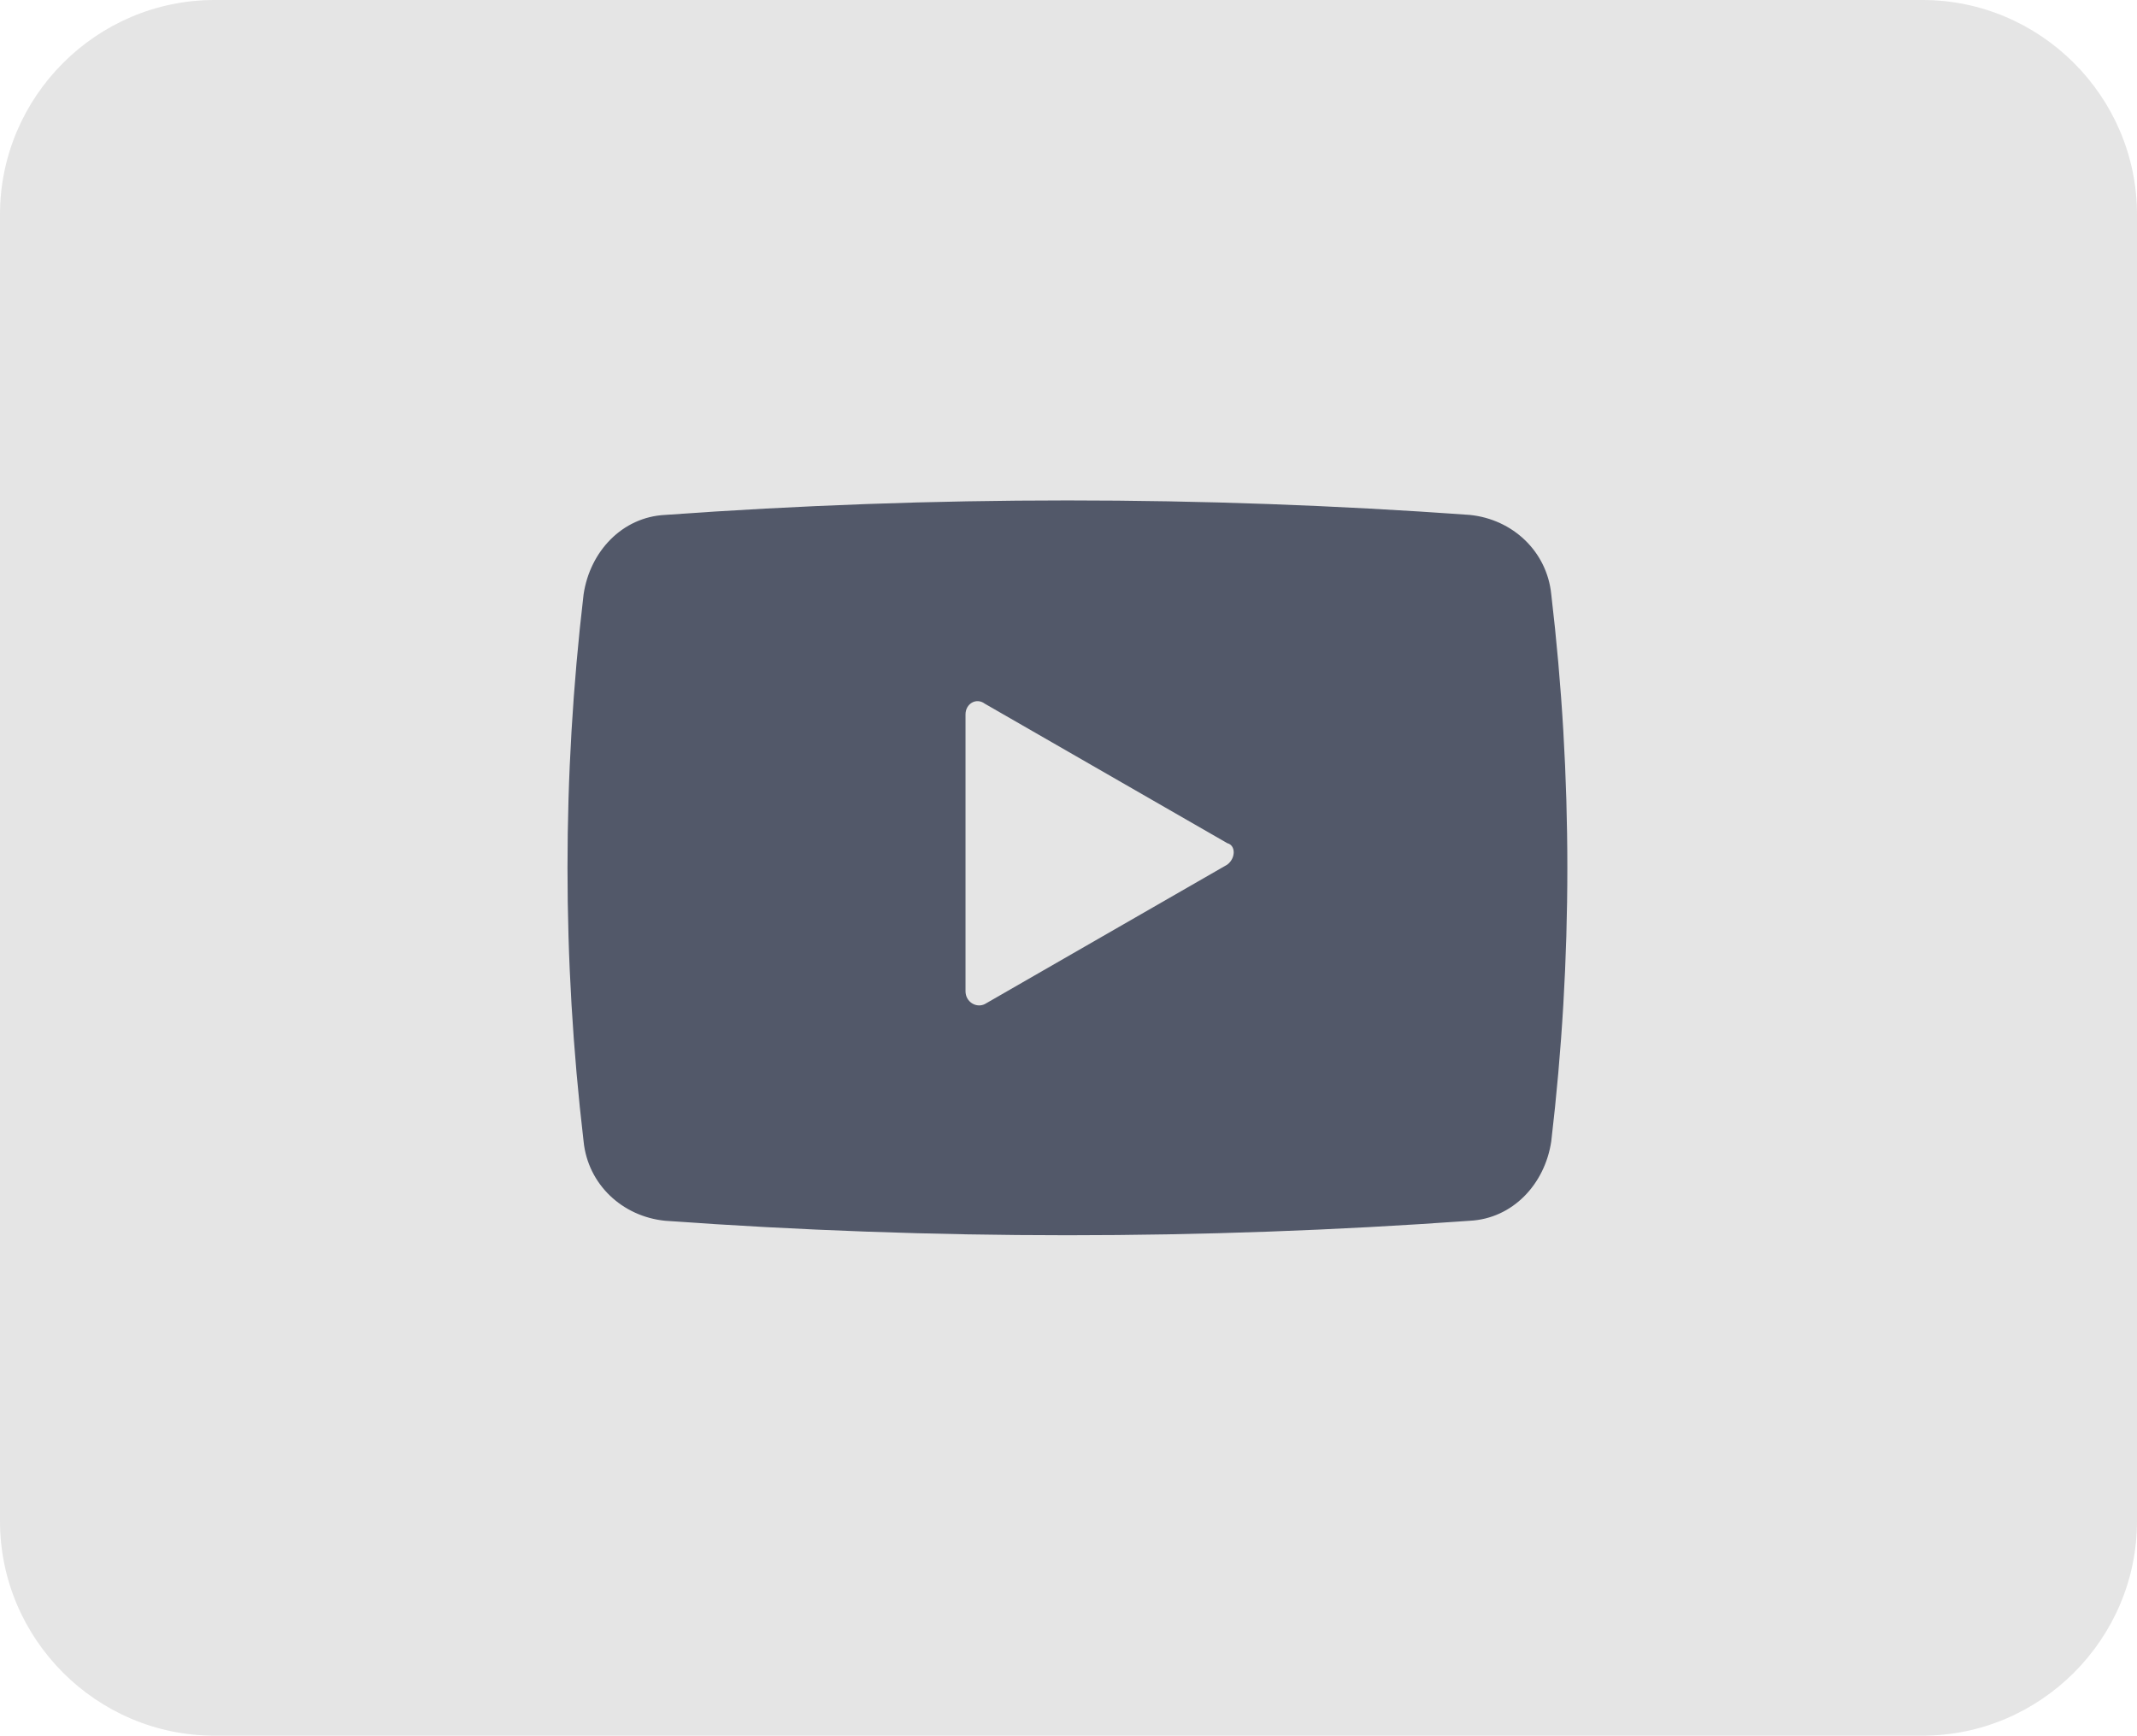
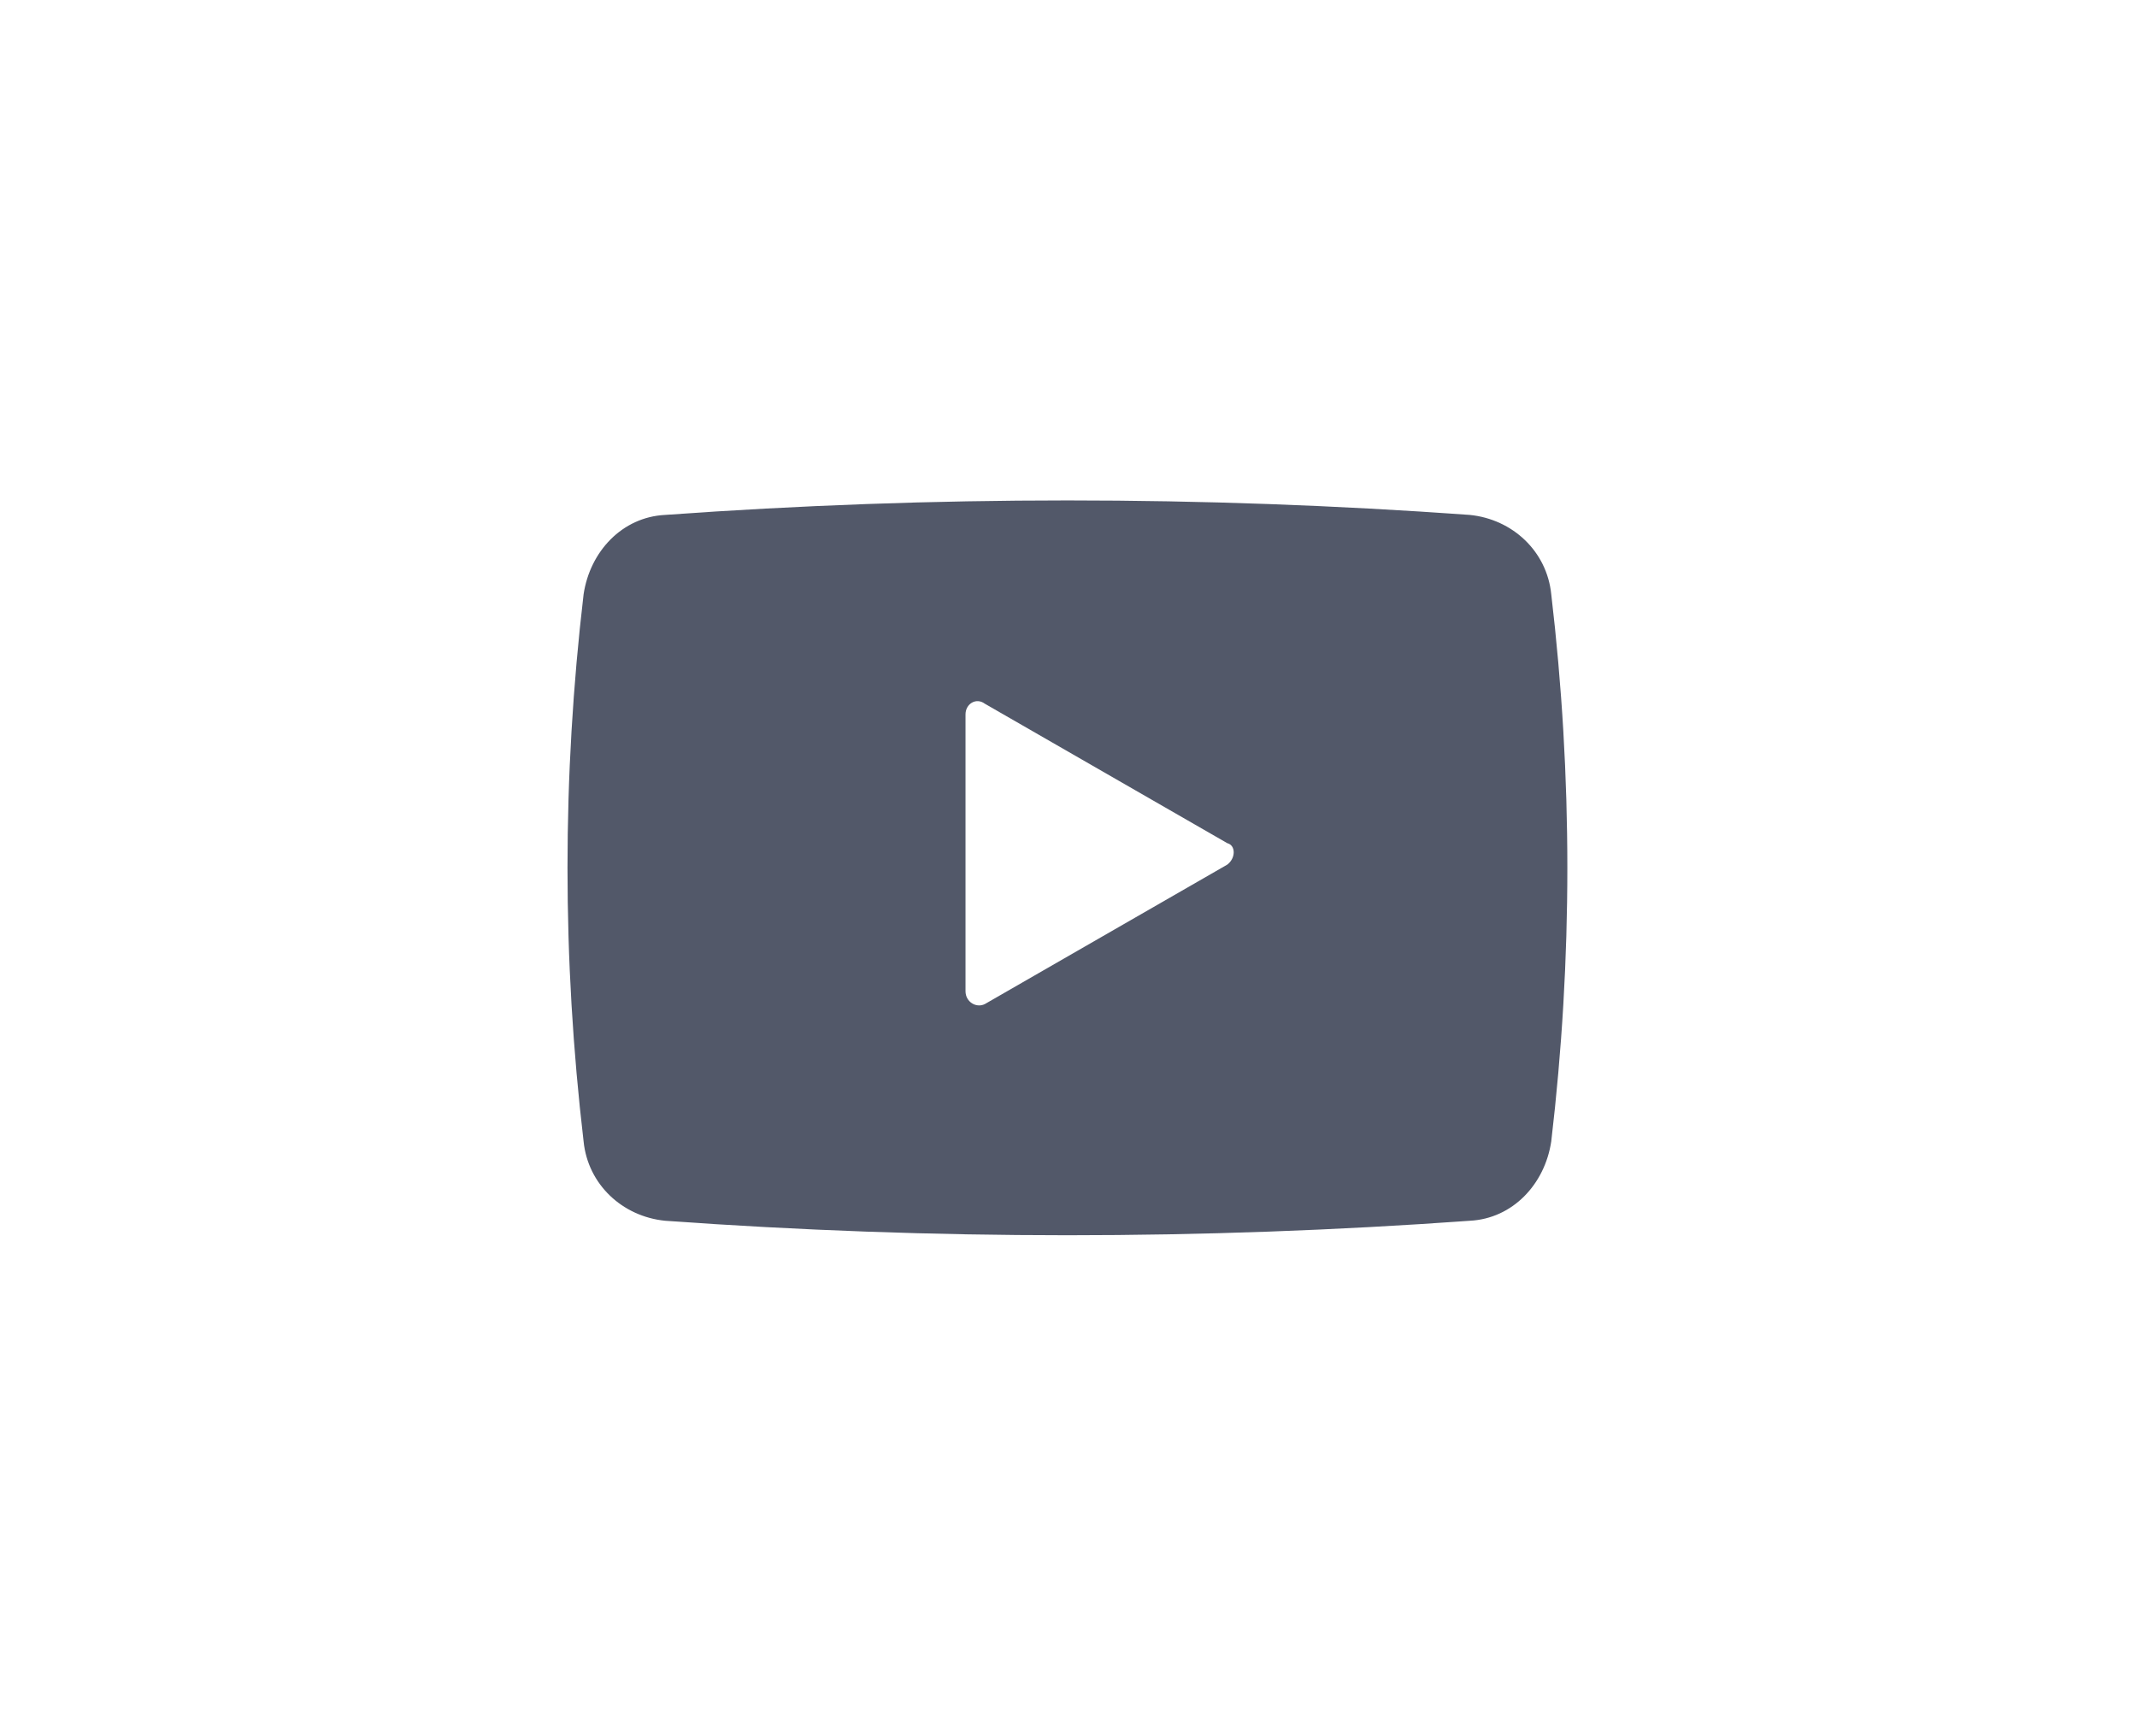
<svg xmlns="http://www.w3.org/2000/svg" version="1.1" id="OBJECTS" x="0px" y="0px" viewBox="0 0 99.6 80.9" style="enable-background:new 0 0 99.6 80.9;" xml:space="preserve">
  <style type="text/css">
	.st0{fill:#E5E5E5;}
	.st1{fill:#525869;}
</style>
  <g>
-     <path class="st0" d="M89.6,80.9H10c-5.5,0-10-4.5-10-10V10C0,4.5,4.5,0,10,0h79.6c5.5,0,10,4.5,10,10v60.9   C99.6,76.4,95.1,80.9,89.6,80.9z" />
    <path class="st1" d="M72.3,27.7c-0.2-2-1.8-3.5-3.8-3.7c-12.5-0.9-25-0.9-37.5,0c-2,0.1-3.5,1.7-3.8,3.7c-1,8.5-1,17,0,25.5   c0.2,2,1.8,3.5,3.8,3.7c12.5,0.9,25,0.9,37.5,0c2-0.1,3.5-1.7,3.8-3.7C73.3,44.7,73.3,36.2,72.3,27.7z M57.2,40.3l-11.3,6.5   C45.5,47,45,46.7,45,46.2V33.3c0-0.5,0.5-0.8,0.9-0.5l11.3,6.5C57.6,39.4,57.6,40,57.2,40.3z" />
  </g>
</svg>